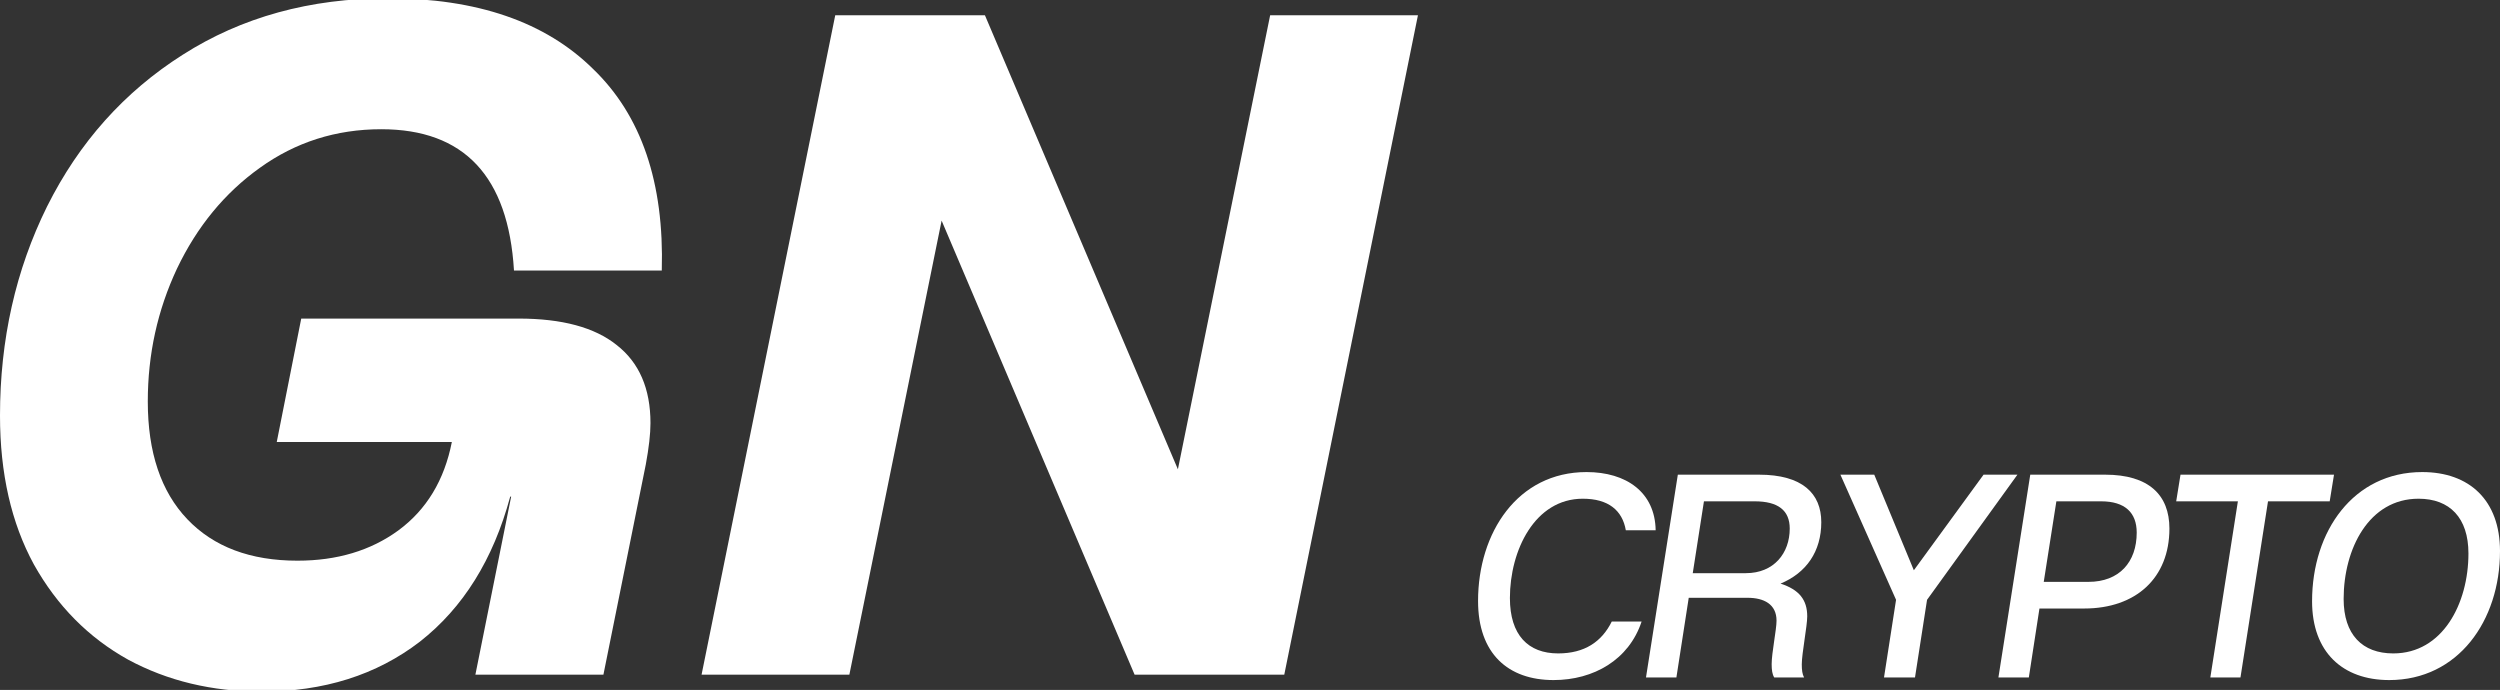
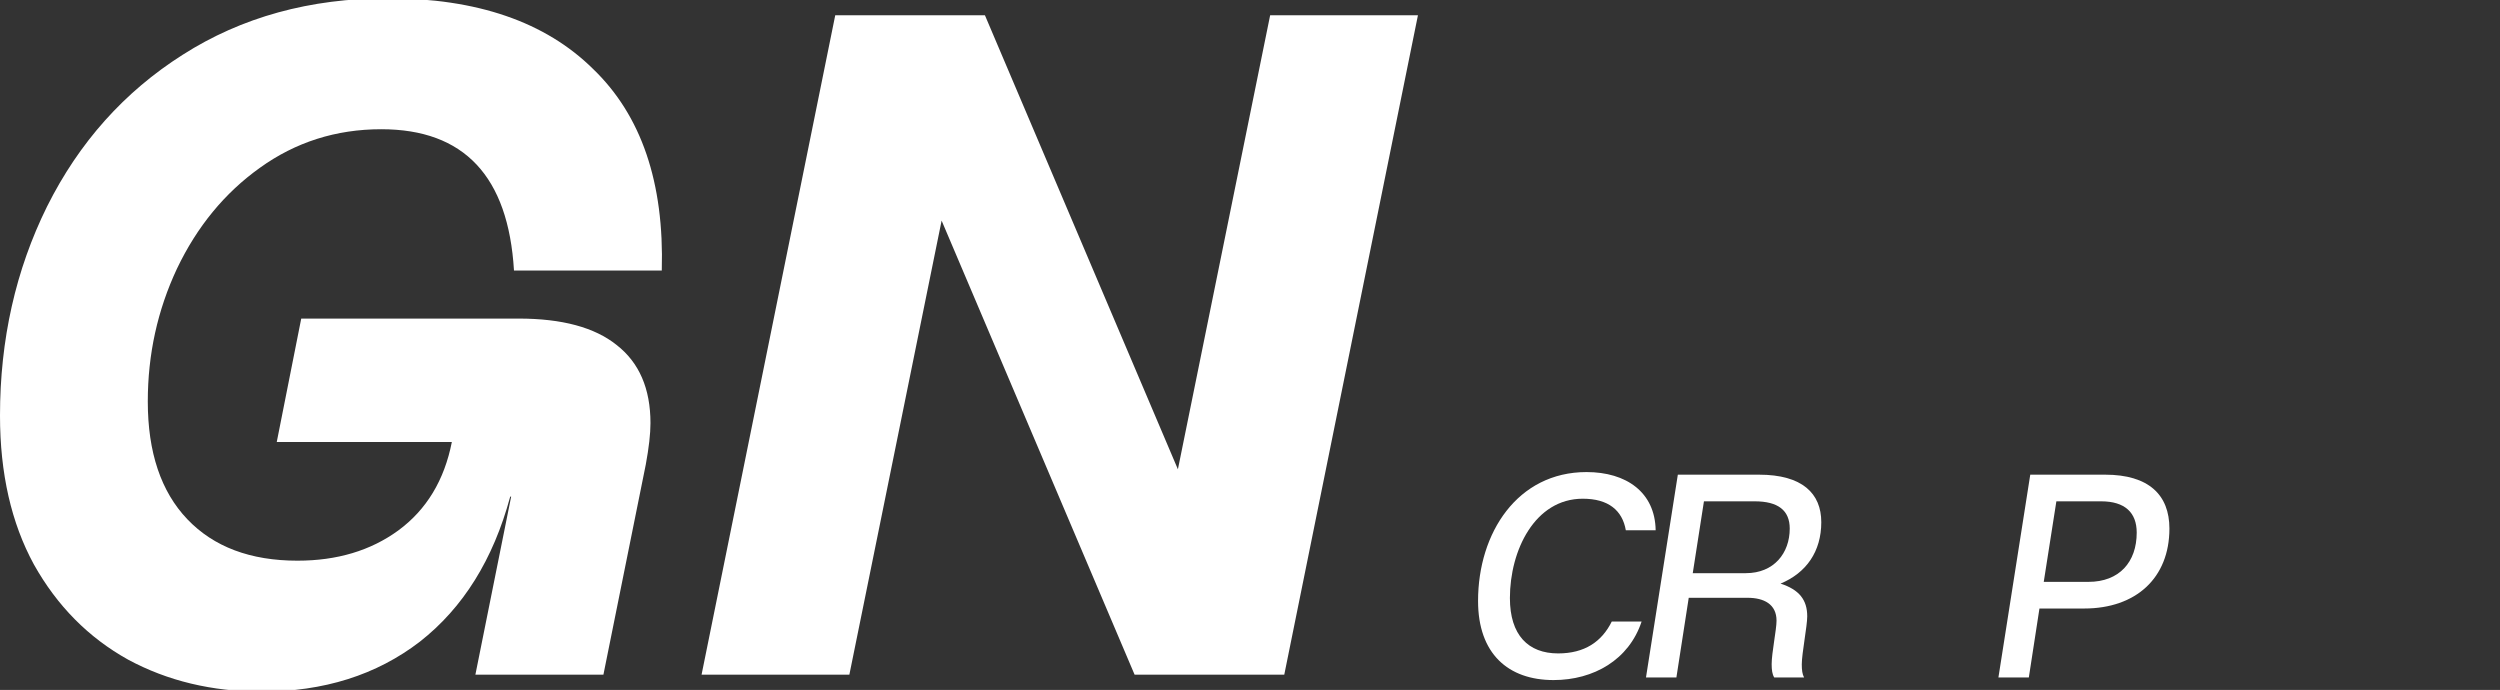
<svg xmlns="http://www.w3.org/2000/svg" width="674" height="186" viewBox="0 0 674 186" fill="none">
  <rect x="0" y="0" width="674" height="186" fill="#333333" stroke="none" />
  <g clip-path="url(#clip0_86_996)">
    <path d="M420.067 176.161C427.183 176.161 431.824 173.036 434.531 167.569H442.576C439.172 177.879 429.658 183.346 418.829 183.346C406.607 183.346 398.485 176.239 398.485 162.024C398.485 143.592 409.16 127.269 427.724 127.269C438.476 127.269 446.212 132.736 446.366 142.967H438.322C437.393 137.578 433.603 134.454 426.719 134.454C413.801 134.454 407.071 148.356 407.071 161.243C407.071 171.24 412.022 176.161 420.067 176.161Z" fill="white" />
    <path d="M480.035 157.338C485.063 158.978 487.229 161.712 487.229 166.164C487.229 168.819 485.76 176.161 485.76 179.128C485.76 180.69 485.914 181.784 486.378 182.643H478.334C477.792 181.784 477.638 180.612 477.638 179.05C477.638 176.004 478.953 169.756 478.953 167.335C478.953 162.883 475.549 161.165 471.14 161.165H455.283L451.957 182.643H443.757L452.343 127.972H474.234C485.914 127.972 491.019 133.049 491.019 140.781C491.019 148.669 486.997 154.448 480.035 157.338ZM470.676 154.526C478.256 154.526 482.511 149.137 482.511 142.499C482.511 137.578 479.339 135.157 473.074 135.157H459.383L456.366 154.526H470.676Z" fill="white" />
-     <path d="M519.532 161.712L516.283 182.643L507.929 182.643L511.177 161.712L496.171 127.972H505.299L515.973 153.745L534.77 127.972H543.897L519.532 161.712Z" fill="white" />
    <path d="M567.548 127.972C579.306 127.972 584.875 133.439 584.875 142.499C584.875 155.854 575.825 164.055 561.902 164.055H549.835L546.973 182.643H538.773L547.359 127.972H567.548ZM563.062 156.869C571.339 156.869 576.057 151.559 576.057 143.592C576.057 138.203 572.886 135.157 566.465 135.157H554.398L550.995 156.869H563.062Z" fill="white" />
-     <path d="M629.247 127.972L628.087 135.157H611.456L604.03 182.643H595.908L603.334 135.157H586.703L587.864 127.972L629.247 127.972Z" fill="white" />
-     <path d="M653.038 127.269C665.724 127.269 674 134.845 674 148.591C674 167.335 662.707 183.346 644.143 183.346C631.534 183.346 623.335 175.77 623.335 162.102C623.335 143.202 634.473 127.269 653.038 127.269ZM645.225 176.161C658.53 176.161 665.492 162.727 665.492 149.216C665.492 139.609 660.464 134.454 652.032 134.454C638.651 134.454 631.844 147.966 631.844 161.477C631.844 171.084 636.871 176.161 645.225 176.161Z" fill="white" />
    <path d="M70.554 186.461C57.188 186.461 45.175 183.583 34.516 177.826C23.856 171.9 15.397 163.35 9.136 152.175C3.045 141.001 0 127.625 0 112.048C0 91.561 4.23 72.767 12.69 55.666C21.318 38.396 33.5 24.767 49.235 14.777C65.14 4.618 83.582 -0.461 104.562 -0.461C128.587 -0.461 147.029 5.888 159.888 18.587C172.916 31.116 179.092 49.232 178.415 72.936H138.57C137.047 47.539 125.119 34.841 102.785 34.841C90.603 34.841 79.69 38.312 70.046 45.254C60.571 52.026 53.127 61.084 47.713 72.428C42.468 83.603 39.845 95.54 39.845 108.238C39.845 121.953 43.398 132.535 50.504 139.985C57.61 147.434 67.508 151.159 80.198 151.159C90.857 151.159 99.909 148.45 107.353 143.032C114.967 137.445 119.789 129.487 121.819 119.159H74.614L81.213 85.889H139.839C151.513 85.889 160.311 88.259 166.233 93C172.324 97.741 175.369 104.767 175.369 114.08C175.369 116.958 174.946 120.683 174.1 125.254L162.68 181.89H128.164L137.808 133.889H137.554C132.986 150.821 124.865 163.858 113.191 173.001C101.516 181.975 87.304 186.461 70.554 186.461Z" fill="white" />
    <path d="M228.988 181.89H189.143L225.182 4.11H265.534L317.561 126.524L342.433 4.11H382.278L346.24 181.89H305.887L253.86 59.476L228.988 181.89Z" fill="white" />
  </g>
  <defs>
    <clipPath id="clip0_86_996">
      <rect width="674" height="186" fill="white" />
    </clipPath>
  </defs>
</svg>